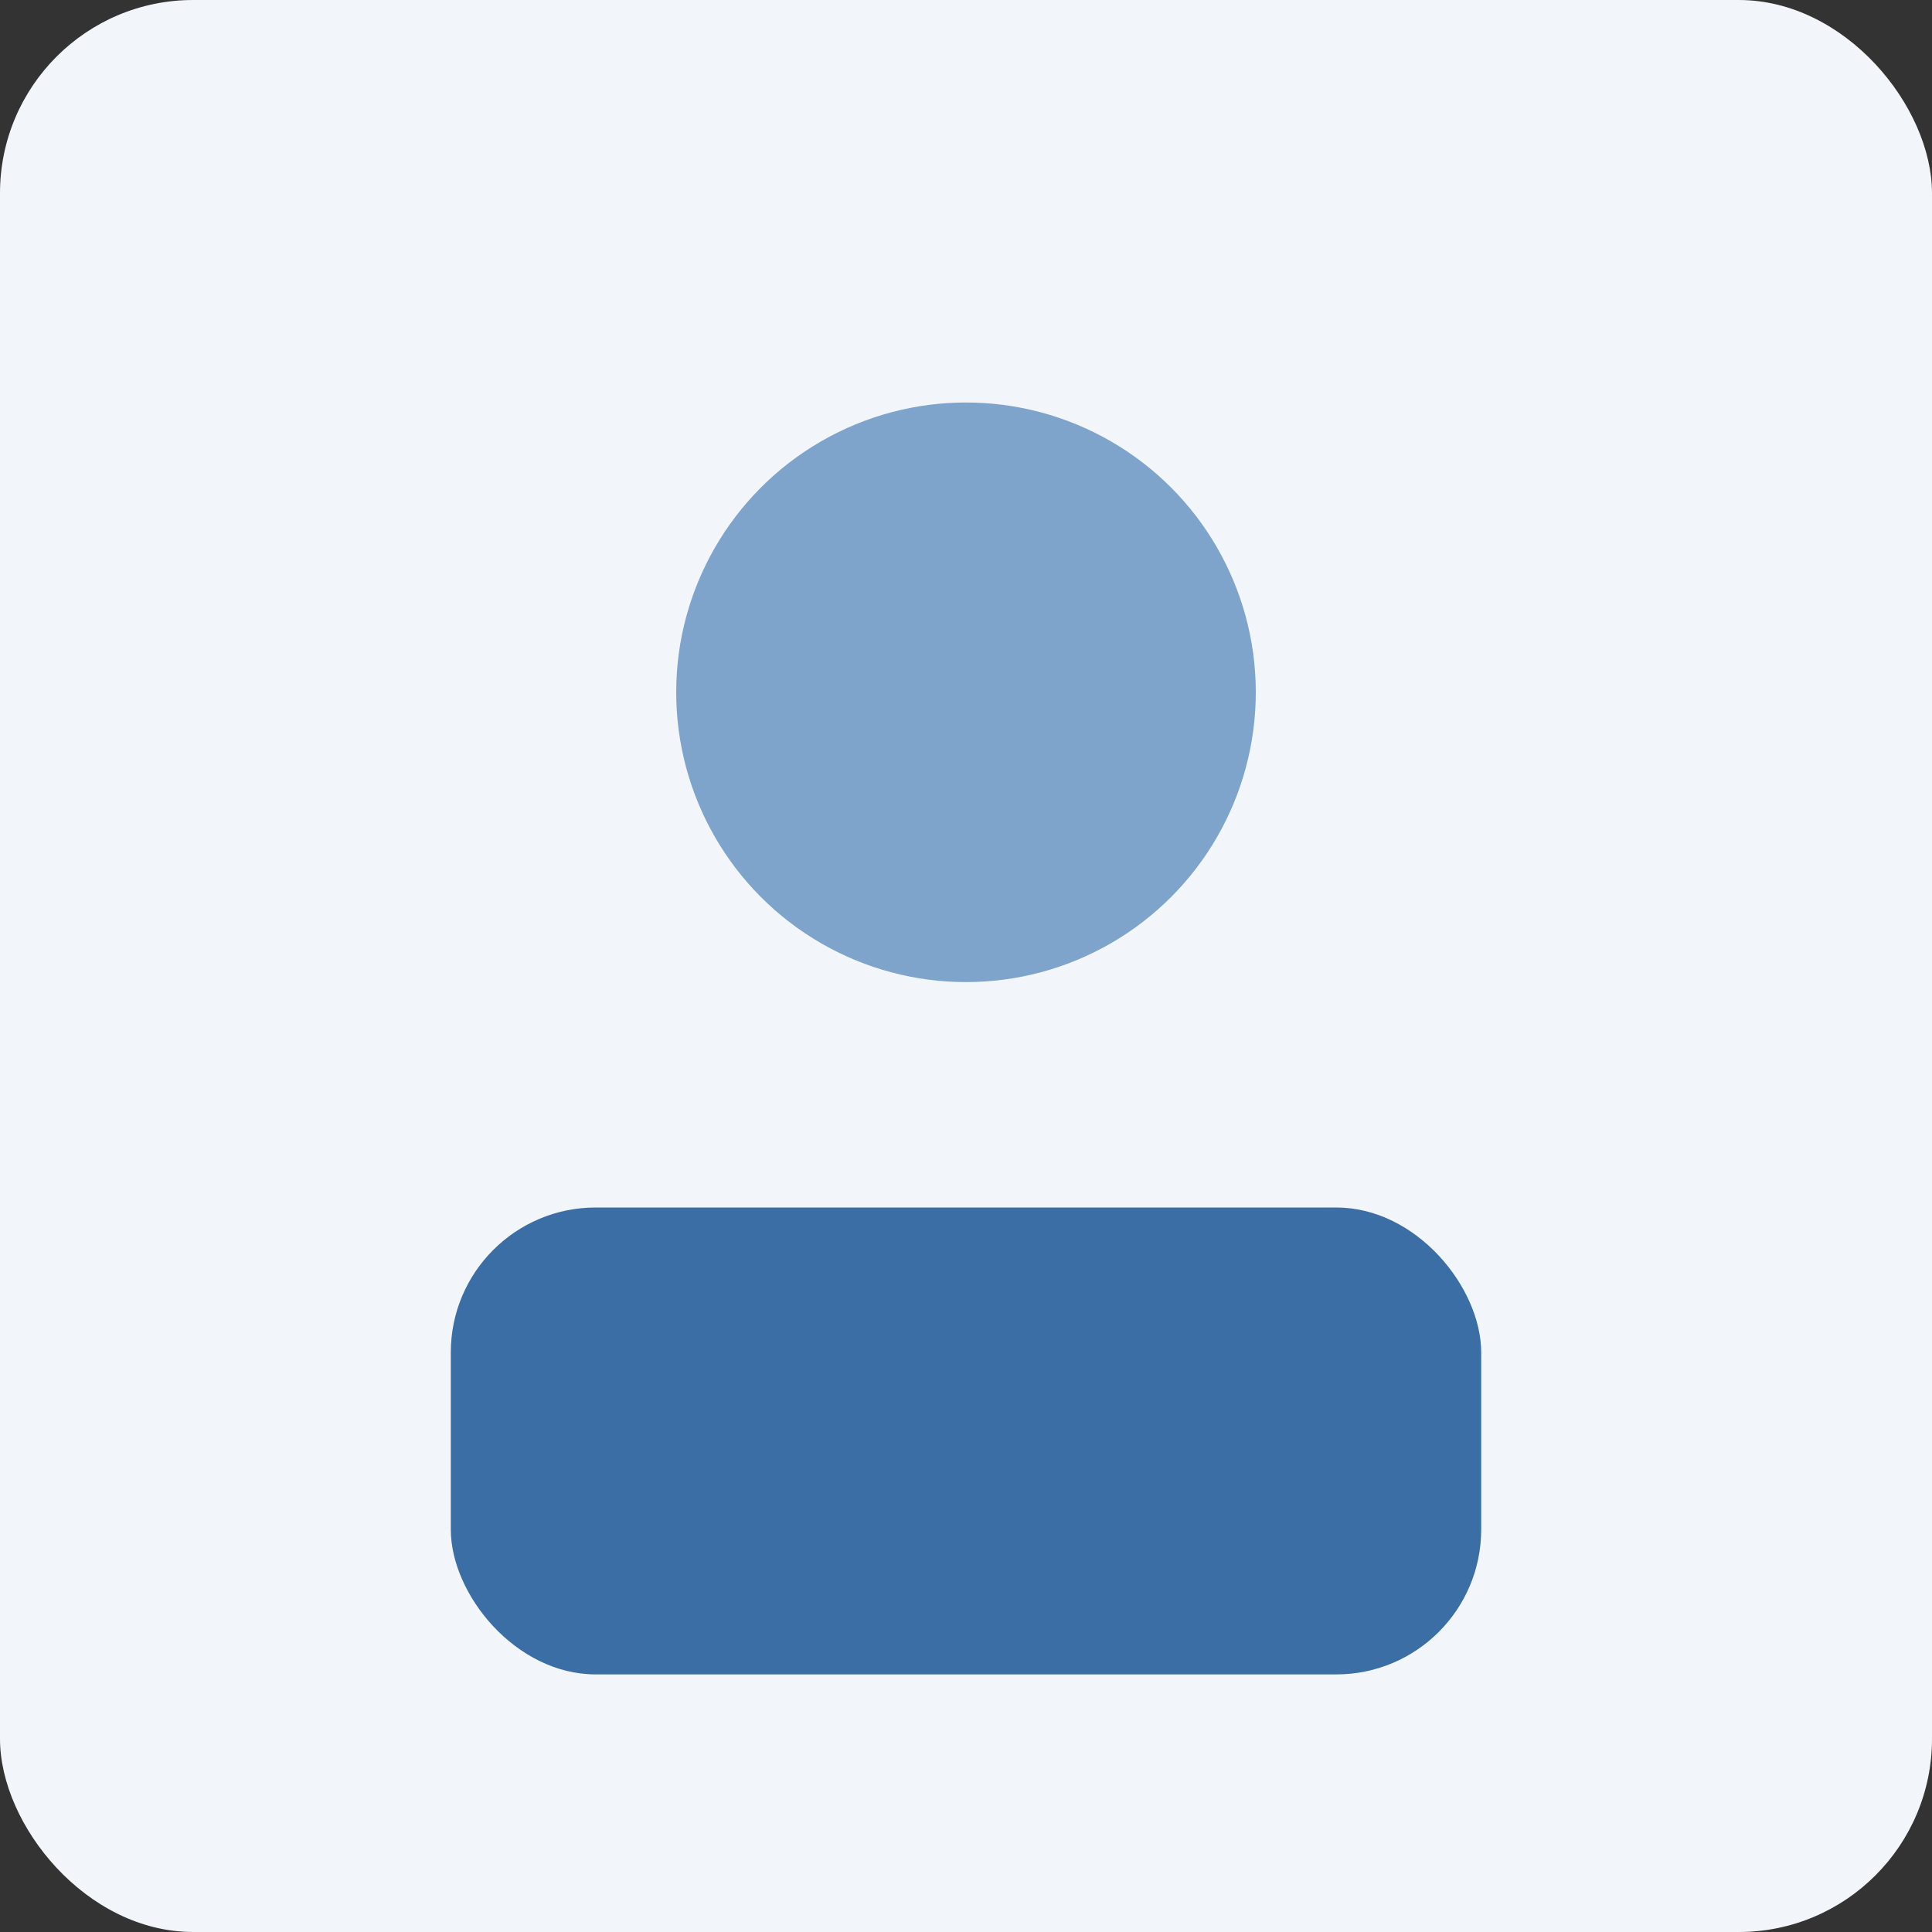
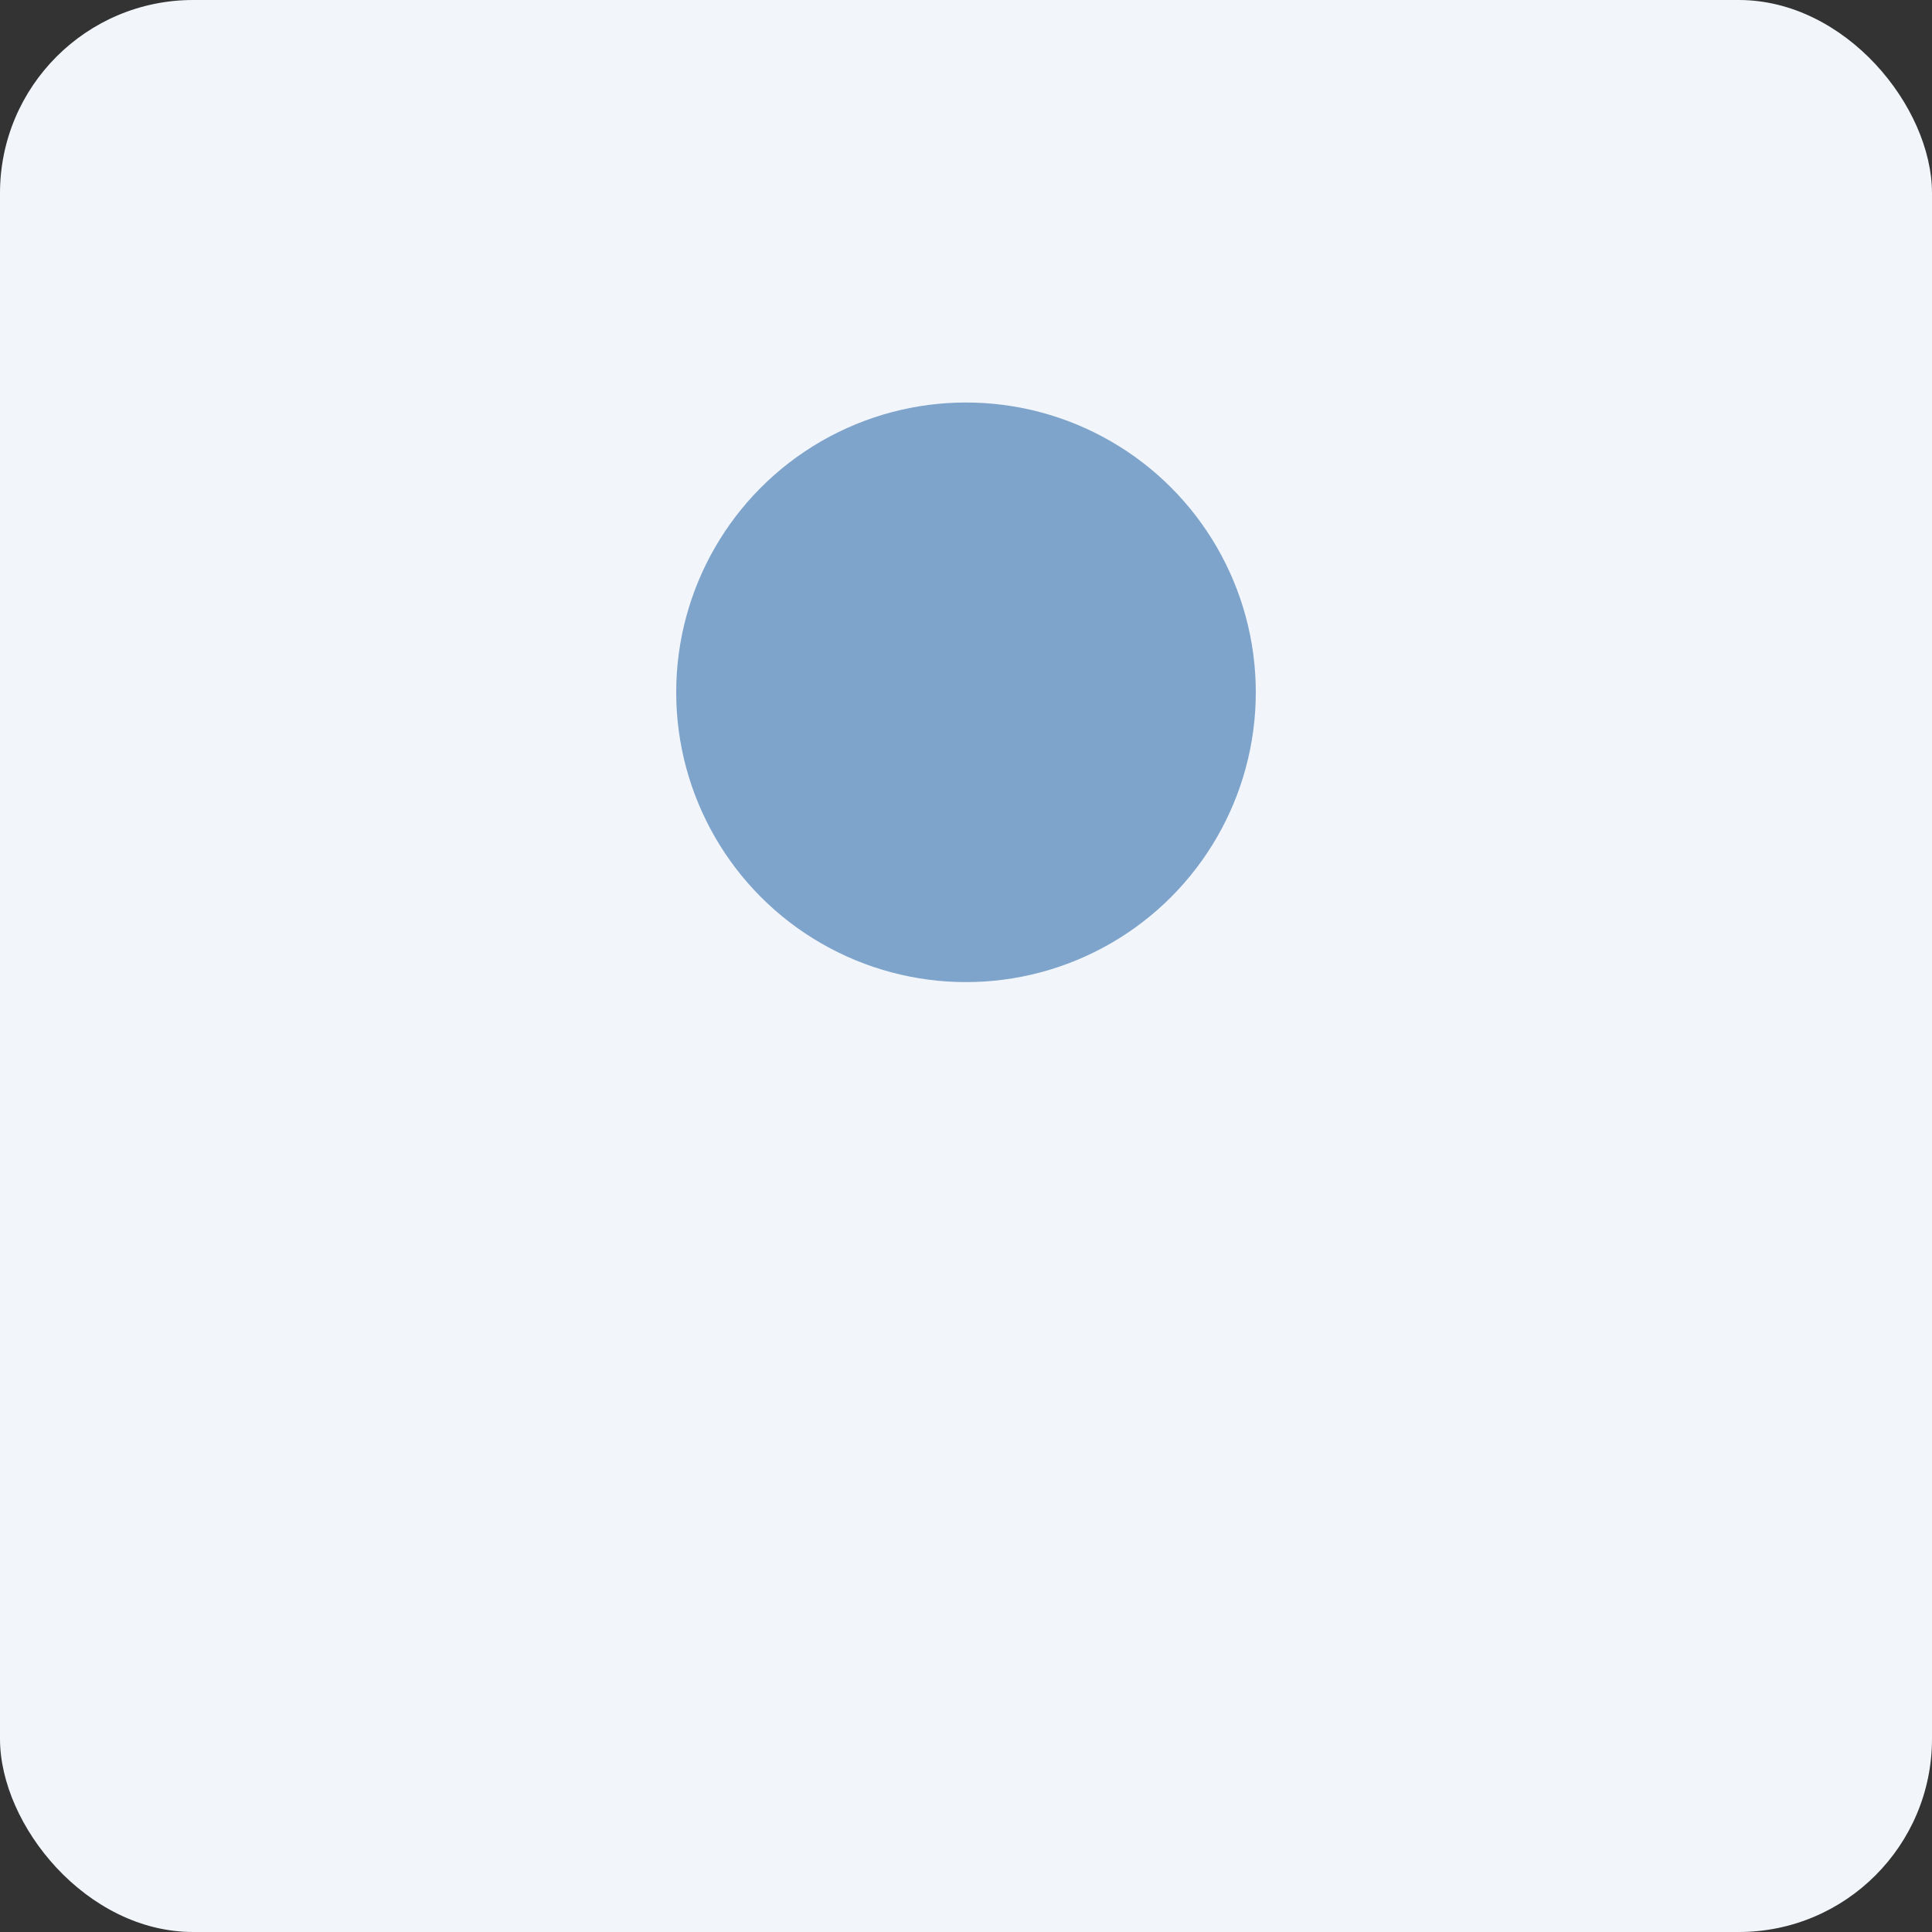
<svg xmlns="http://www.w3.org/2000/svg" viewBox="0 0 240 240">
  <rect x="0" y="0" width="240" height="240" fill="#333333" stroke="none" />
  <rect width="240" height="240" rx="24" fill="#F2F6FB" />
  <circle cx="120" cy="86" r="36" fill="#7FA4CC" />
-   <rect x="56" y="150" width="128" height="58" rx="18" fill="#3A6EA5" />
</svg>